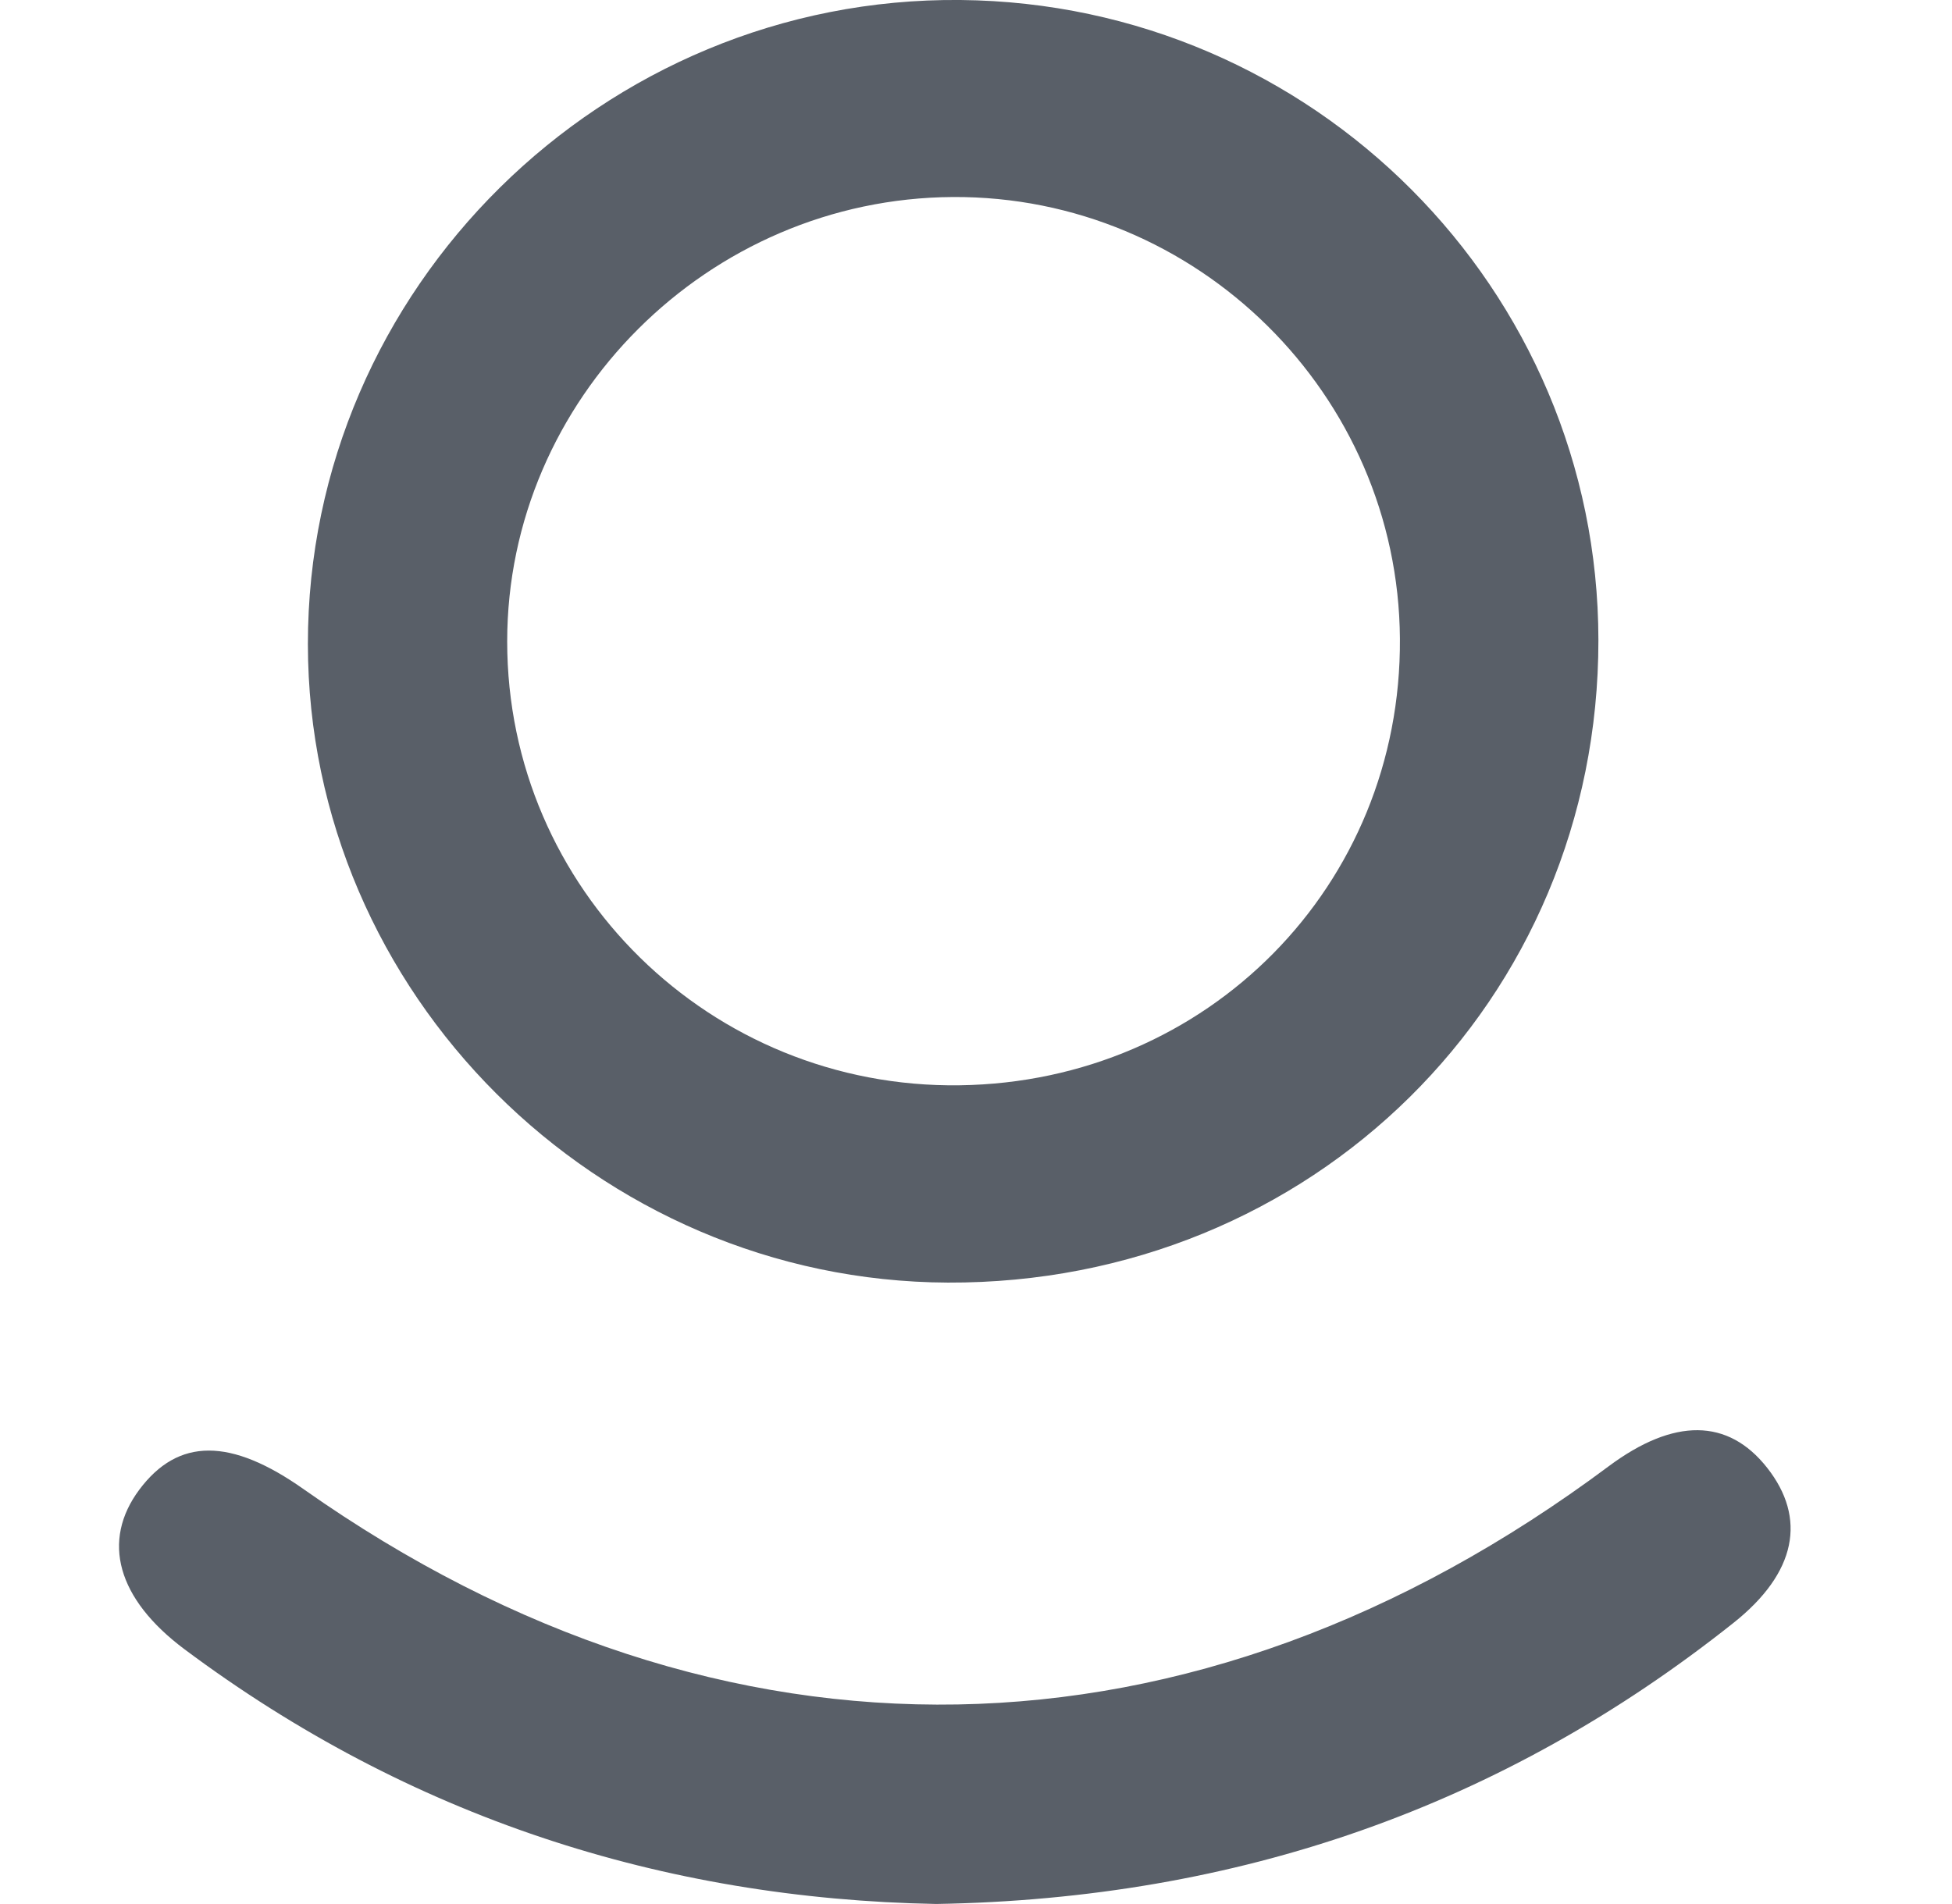
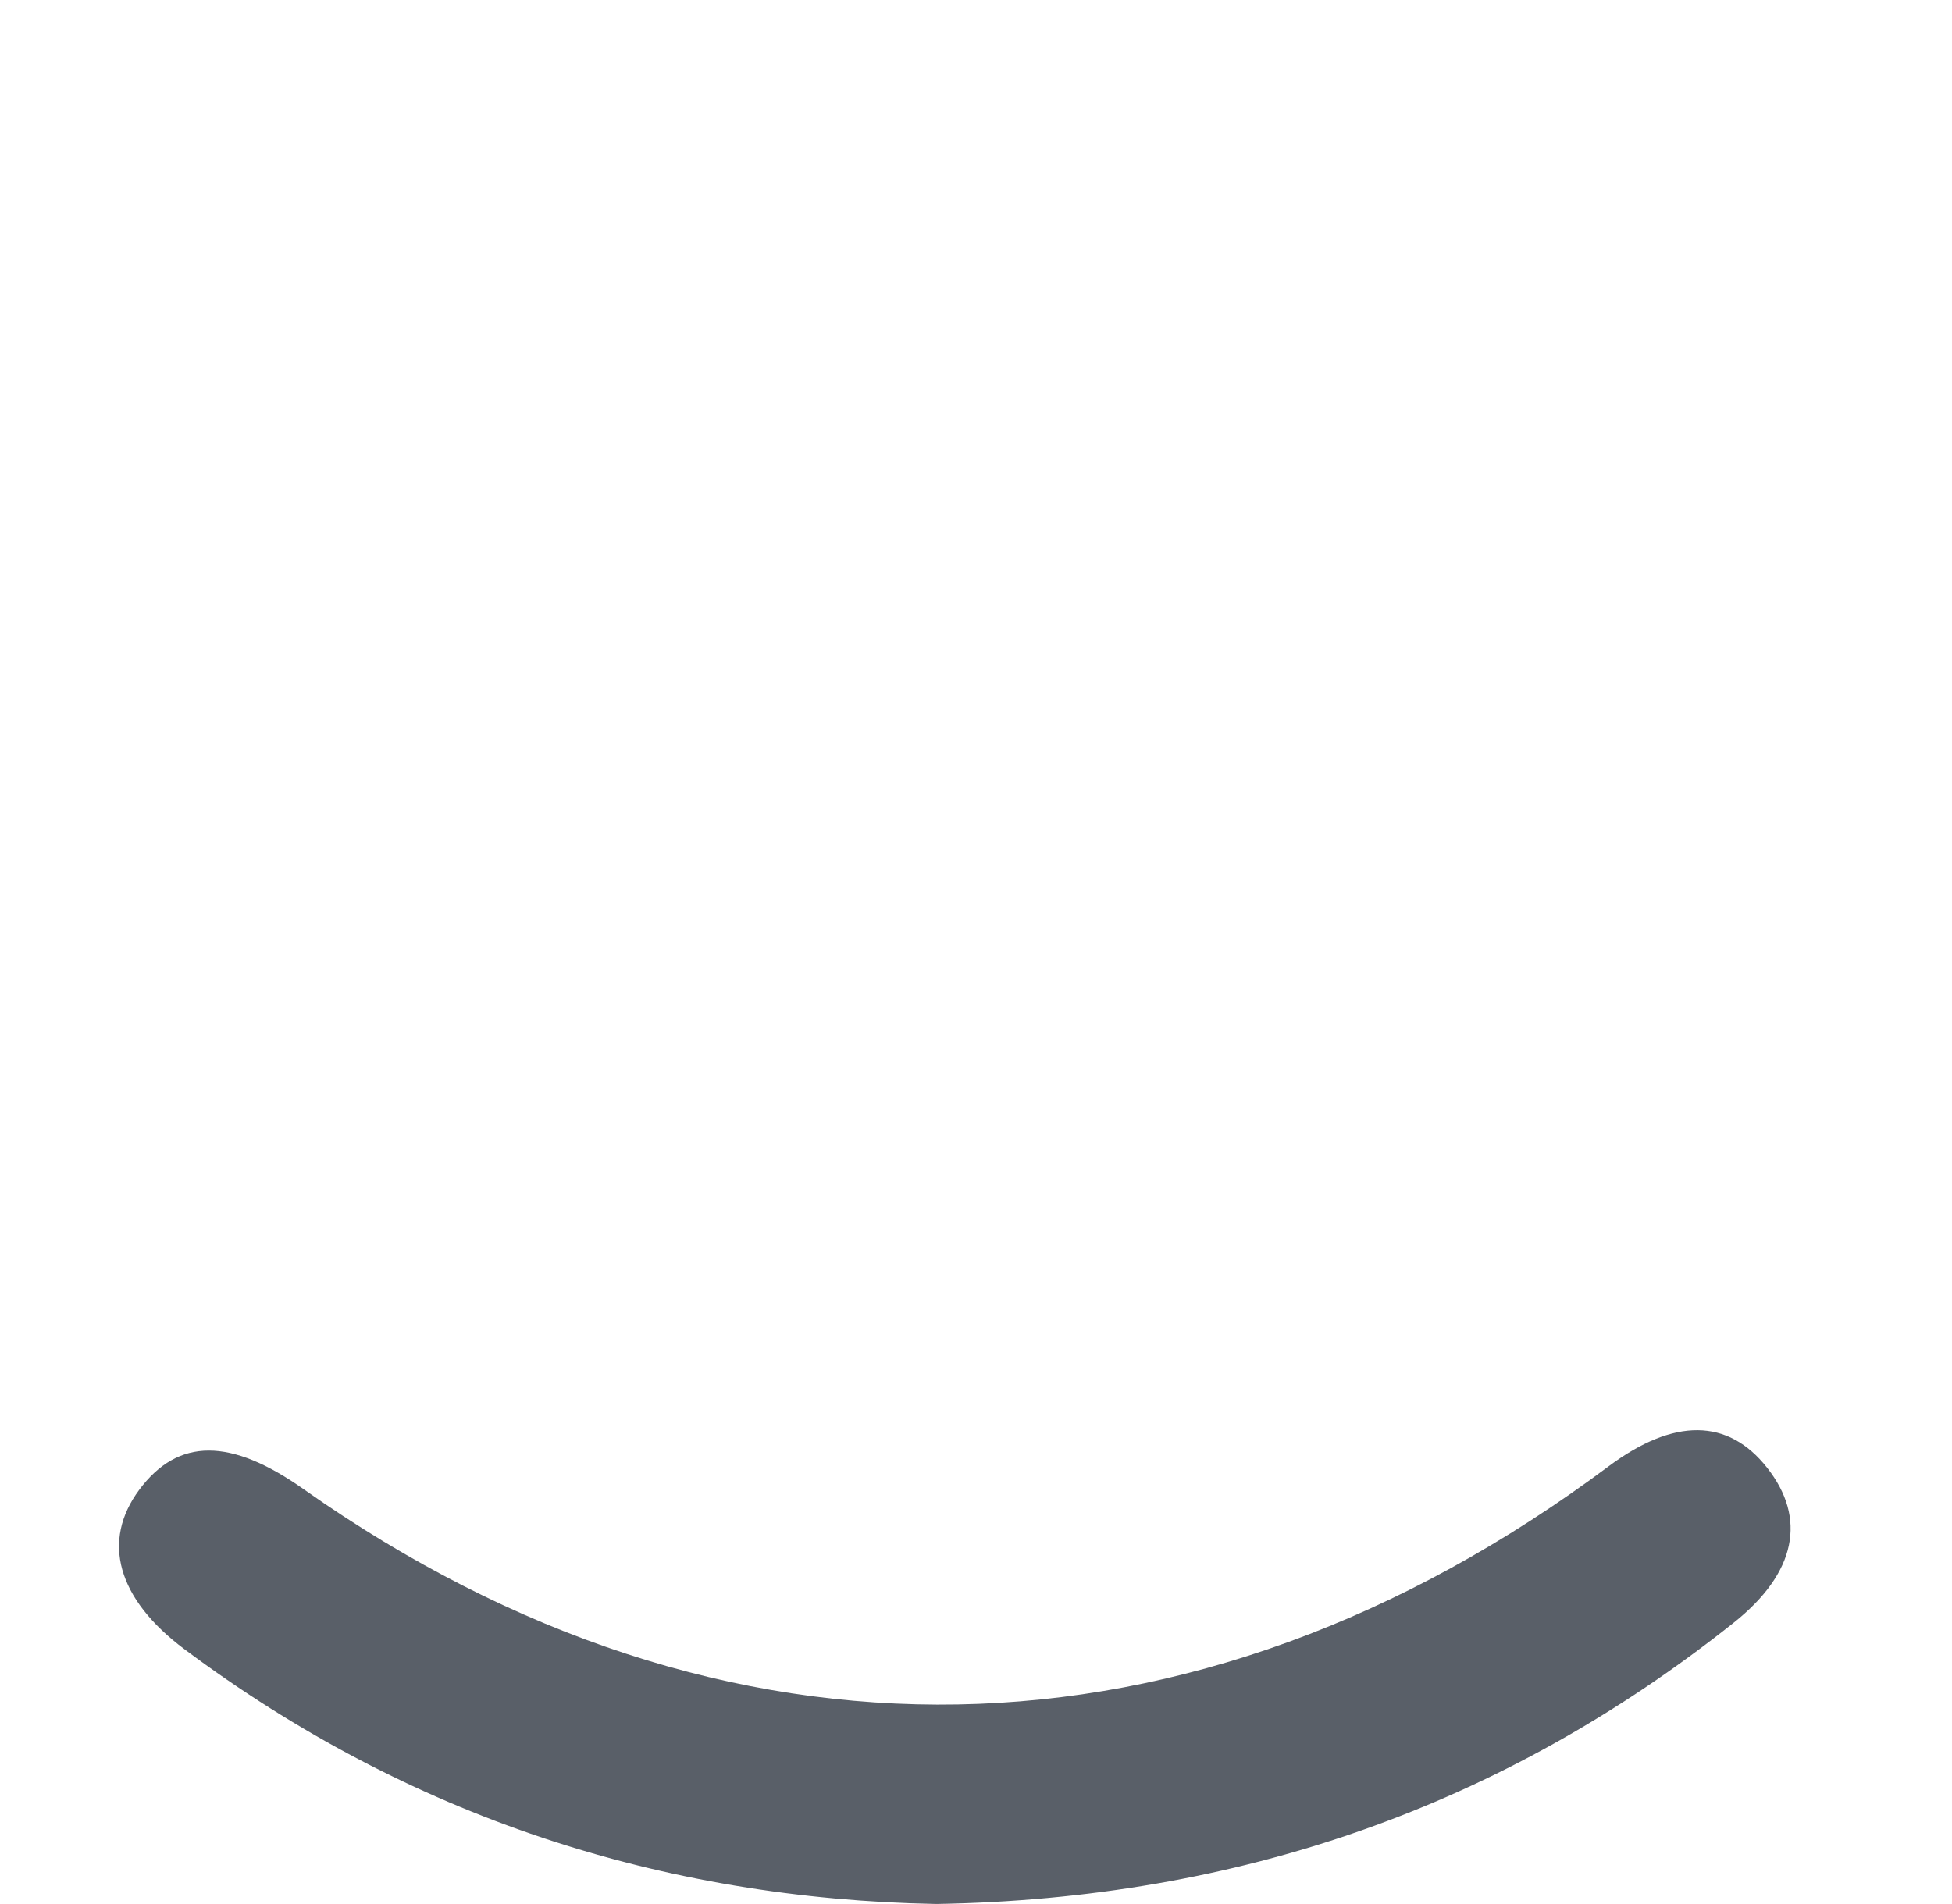
<svg xmlns="http://www.w3.org/2000/svg" width="41" height="40" viewBox="0 0 41 40" fill="none">
-   <path d="M19.913 26.945C12.539 26.916 6.473 20.862 6.467 13.535C6.461 6.06 12.669 -0.072 20.175 -0C27.584 0.071 33.567 6.077 33.573 13.446C33.579 21.022 27.555 26.975 19.907 26.945H19.913ZM29.404 13.416C29.369 8.284 25.14 4.109 20.014 4.139C14.876 4.168 10.653 8.385 10.653 13.476C10.653 18.679 14.923 22.872 20.157 22.8C25.366 22.729 29.44 18.602 29.404 13.416Z" fill="#595F68" />
  <path d="M19.663 39.999C13.924 39.892 8.595 38.173 3.874 34.647C2.458 33.588 2.125 32.369 2.928 31.293C3.743 30.204 4.843 30.198 6.389 31.293C15.179 37.483 25.075 37.305 33.787 30.805C35.161 29.782 36.297 29.794 37.117 30.835C37.95 31.893 37.736 33.041 36.41 34.094C31.557 37.953 26.008 39.892 19.663 39.999Z" fill="#595F68" />
</svg>